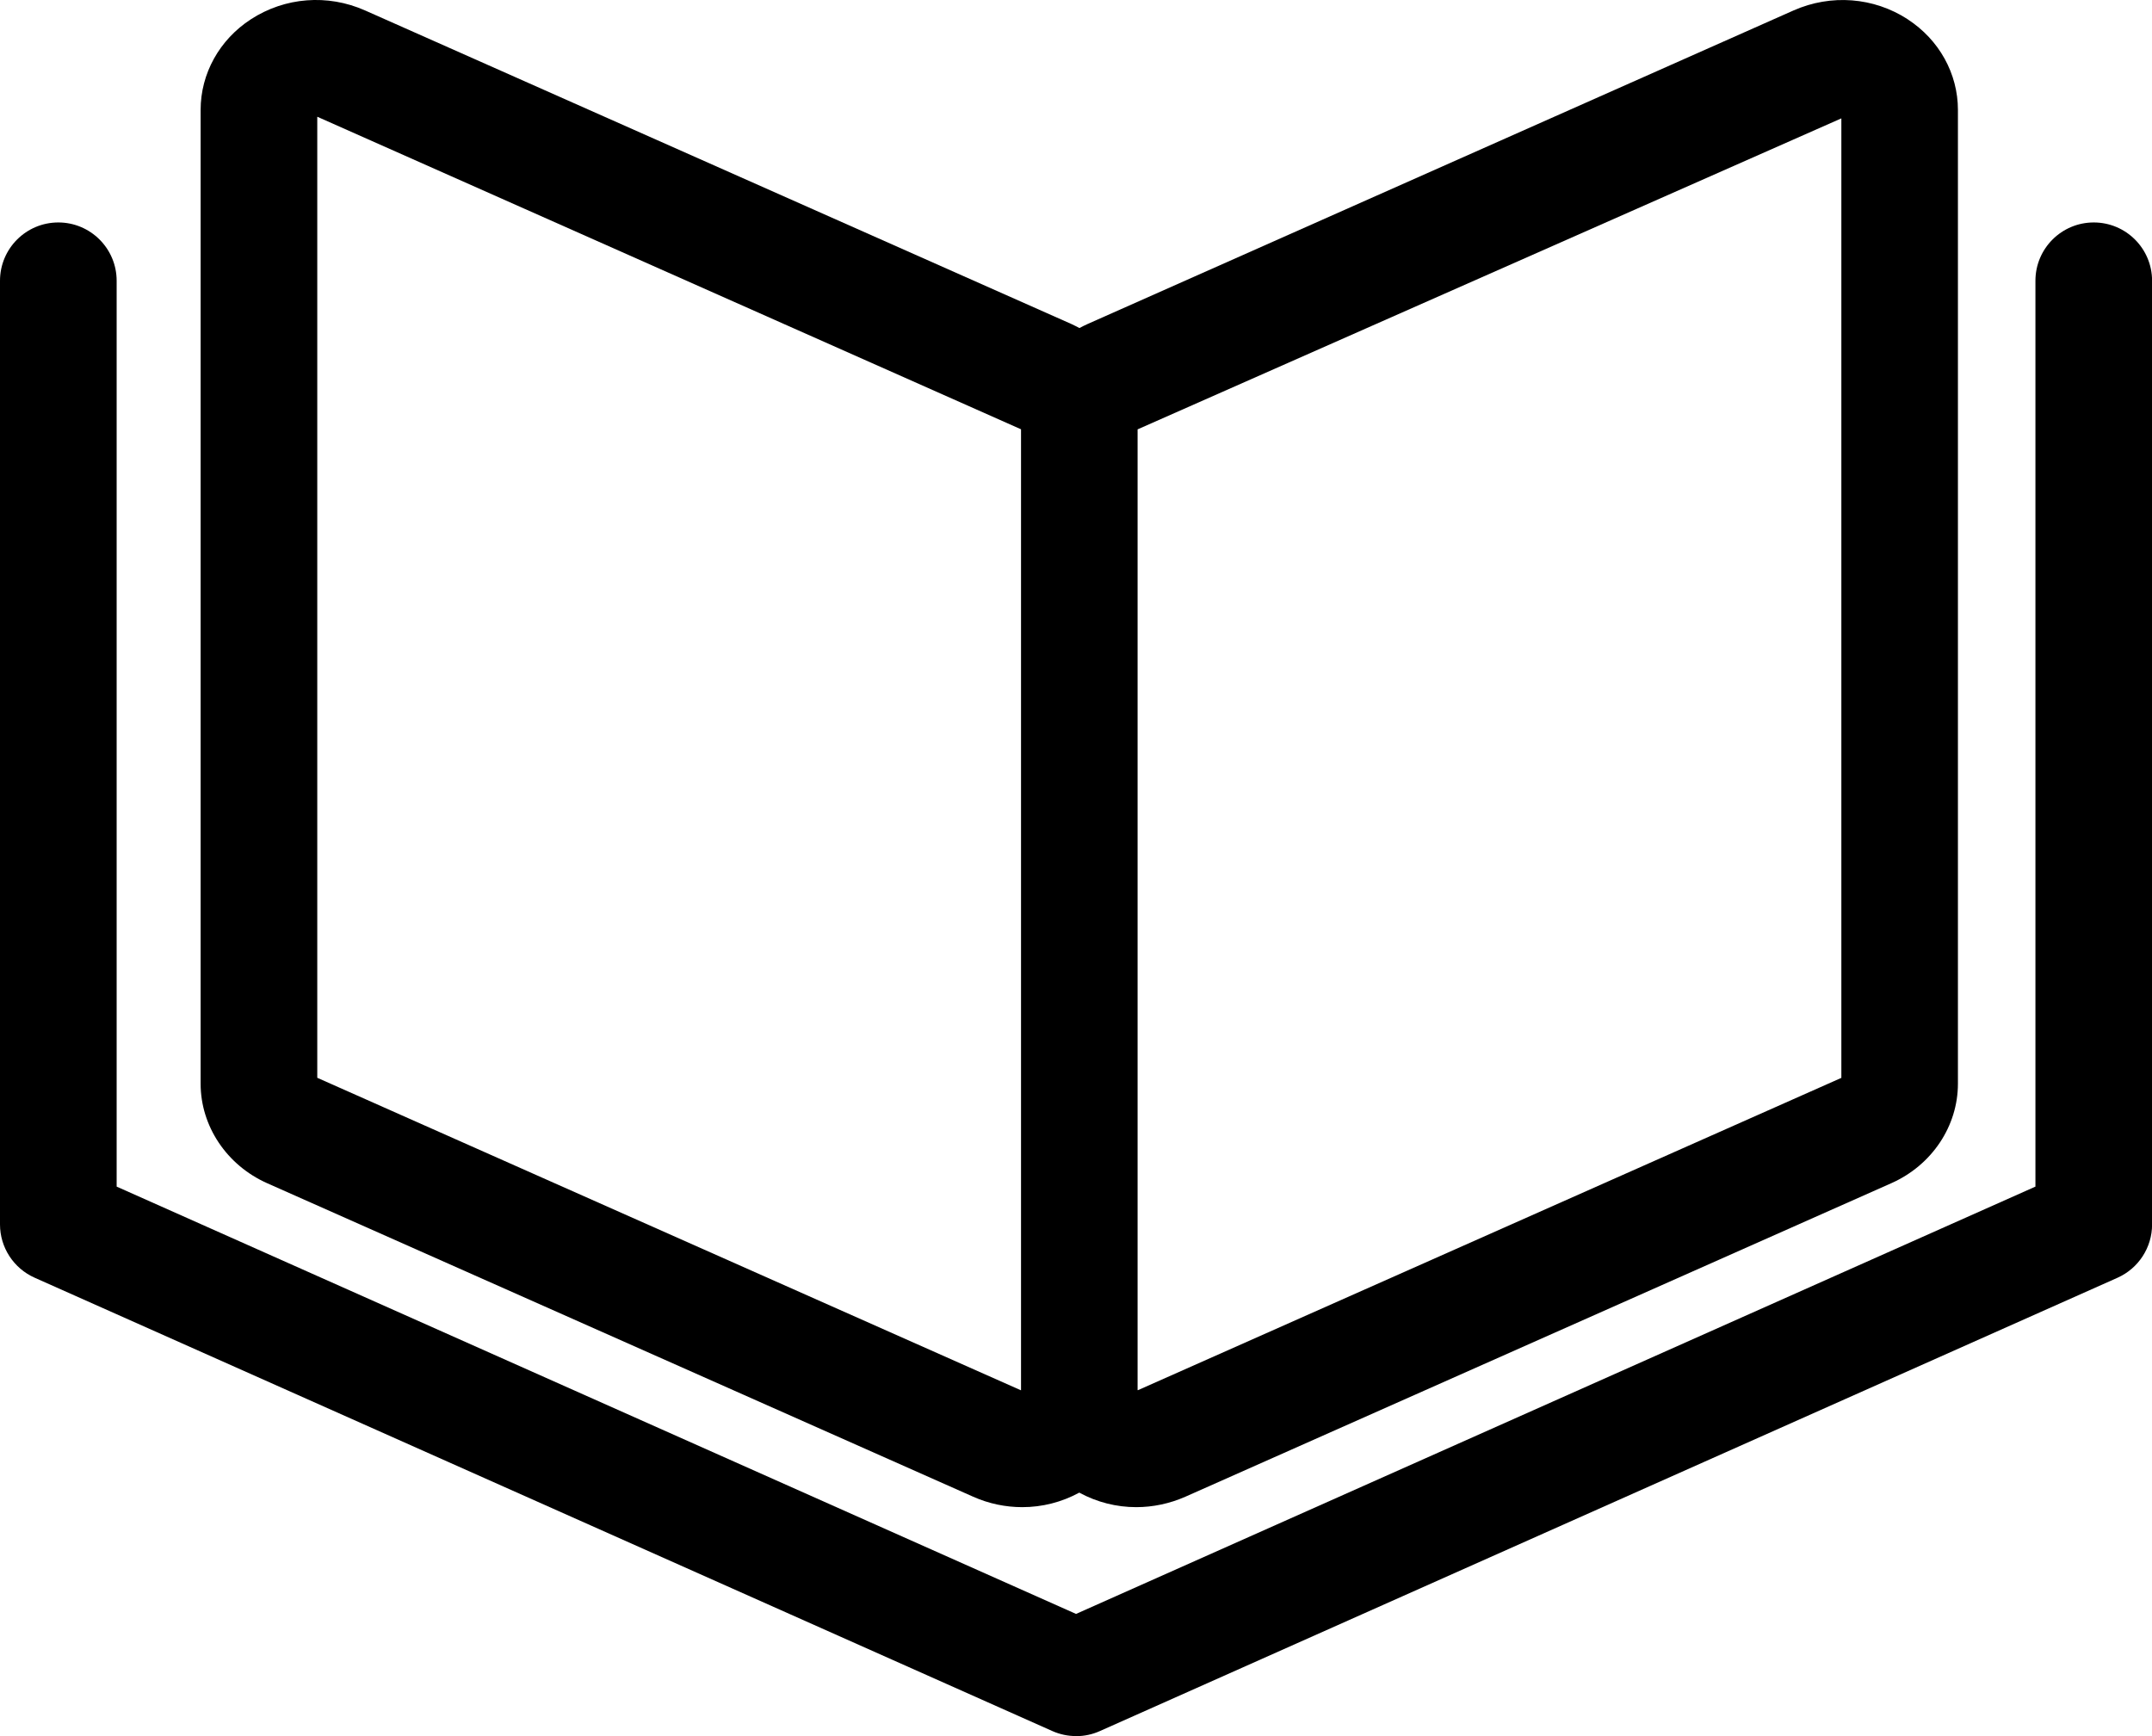
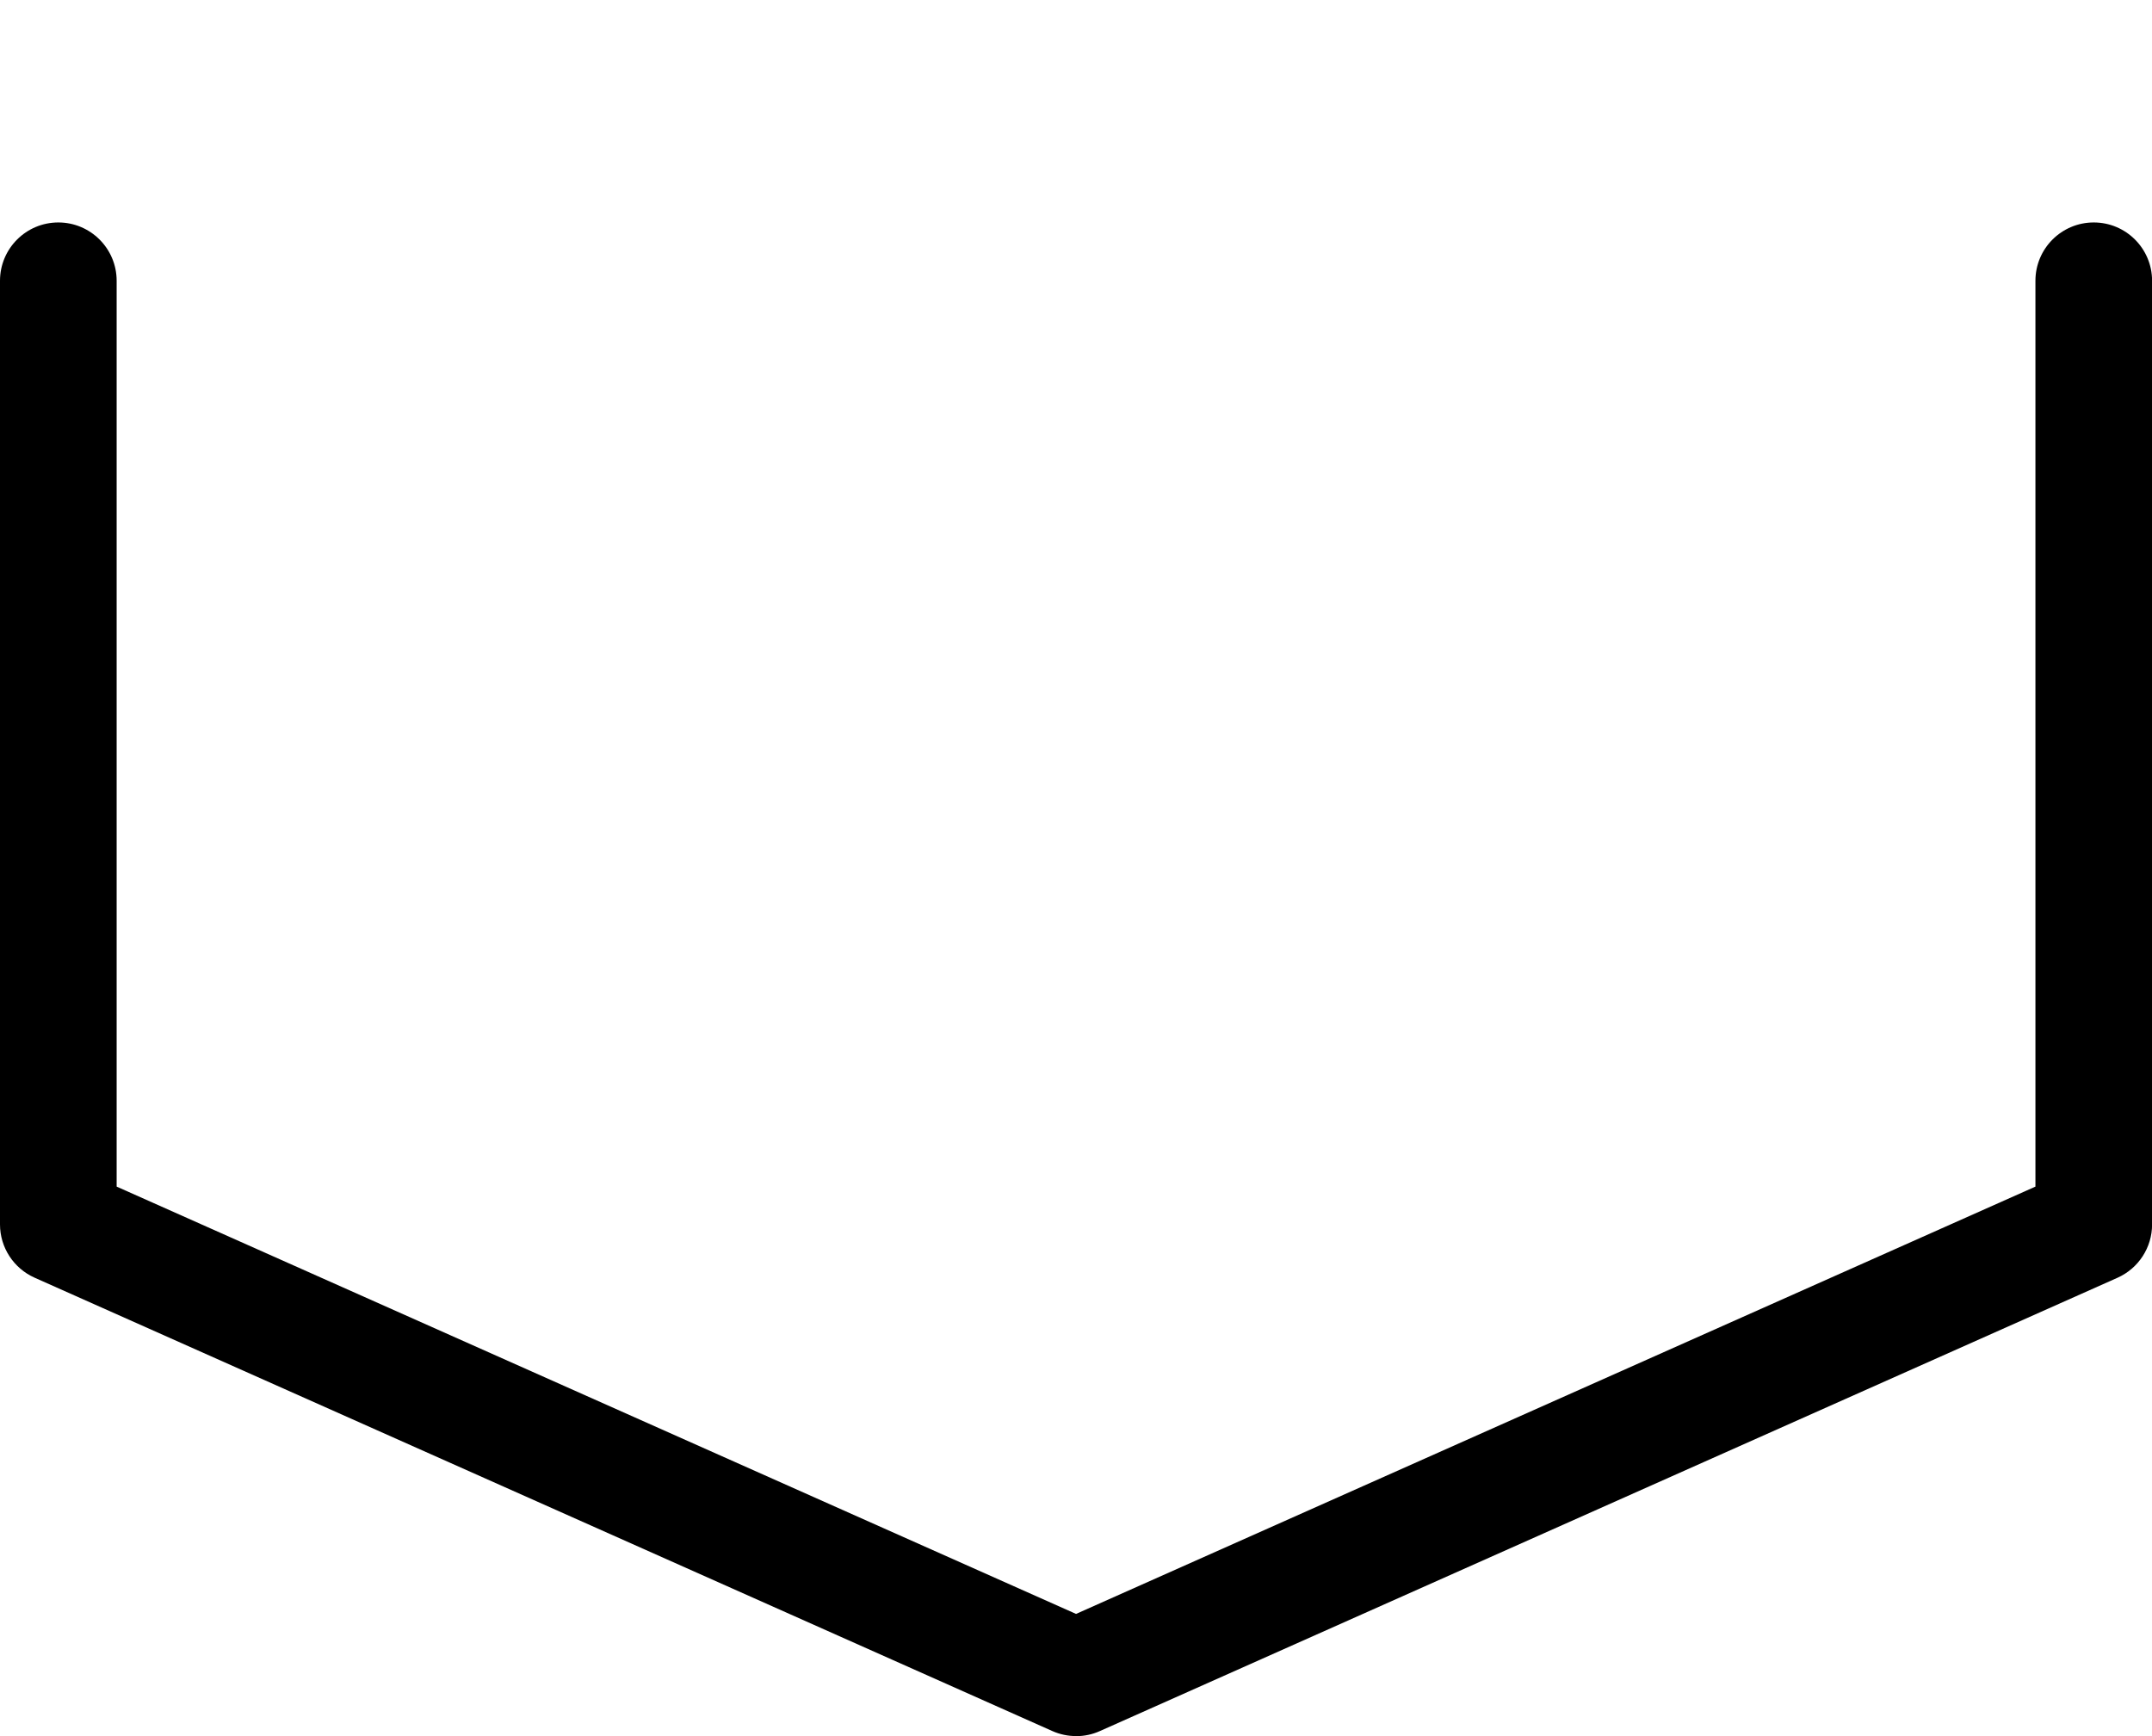
<svg xmlns="http://www.w3.org/2000/svg" id="b" width="27.267" height="22" viewBox="0 0 27.267 22">
  <g id="c">
-     <path d="M24.173.245c-.432-.281-.973-.322-1.447-.113l-8.946,3.974c-.035.016-.07.033-.103.051-.034-.018-.069-.036-.104-.052L4.625.132c-.474-.21-1.015-.168-1.447.113-.398.259-.636.688-.636,1.148v12.34c0,.538.331,1.033.843,1.261l8.946,3.973h0c.2.089.411.132.622.132.25,0,.498-.062.722-.184.224.122.472.184.722.184.21,0,.422-.044.622-.132h0l8.947-3.974c.512-.228.842-.722.842-1.26V1.393c0-.46-.238-.889-.636-1.148ZM4.02,13.658V1.48s.003.002.006.002l8.911,3.958v12.178s-.004-.001-.006-.002l-8.911-3.958ZM14.414,17.616V5.441l8.917-3.941v12.159l-8.911,3.957" fill="#000" stroke-width="0" />
    <path d="M13.634,22c-.102,0-.205-.021-.301-.064L.438,16.191c-.266-.119-.438-.383-.438-.675V3.558c0-.408.331-.739.739-.739s.739.331.739.739v11.479l12.156,5.415,12.156-5.415V3.558c0-.408.331-.739.739-.739s.739.331.739.739v11.959c0,.292-.172.556-.438.675l-12.895,5.745c-.096.043-.198.064-.301.064Z" fill="#000" stroke-width="0" />
  </g>
</svg>